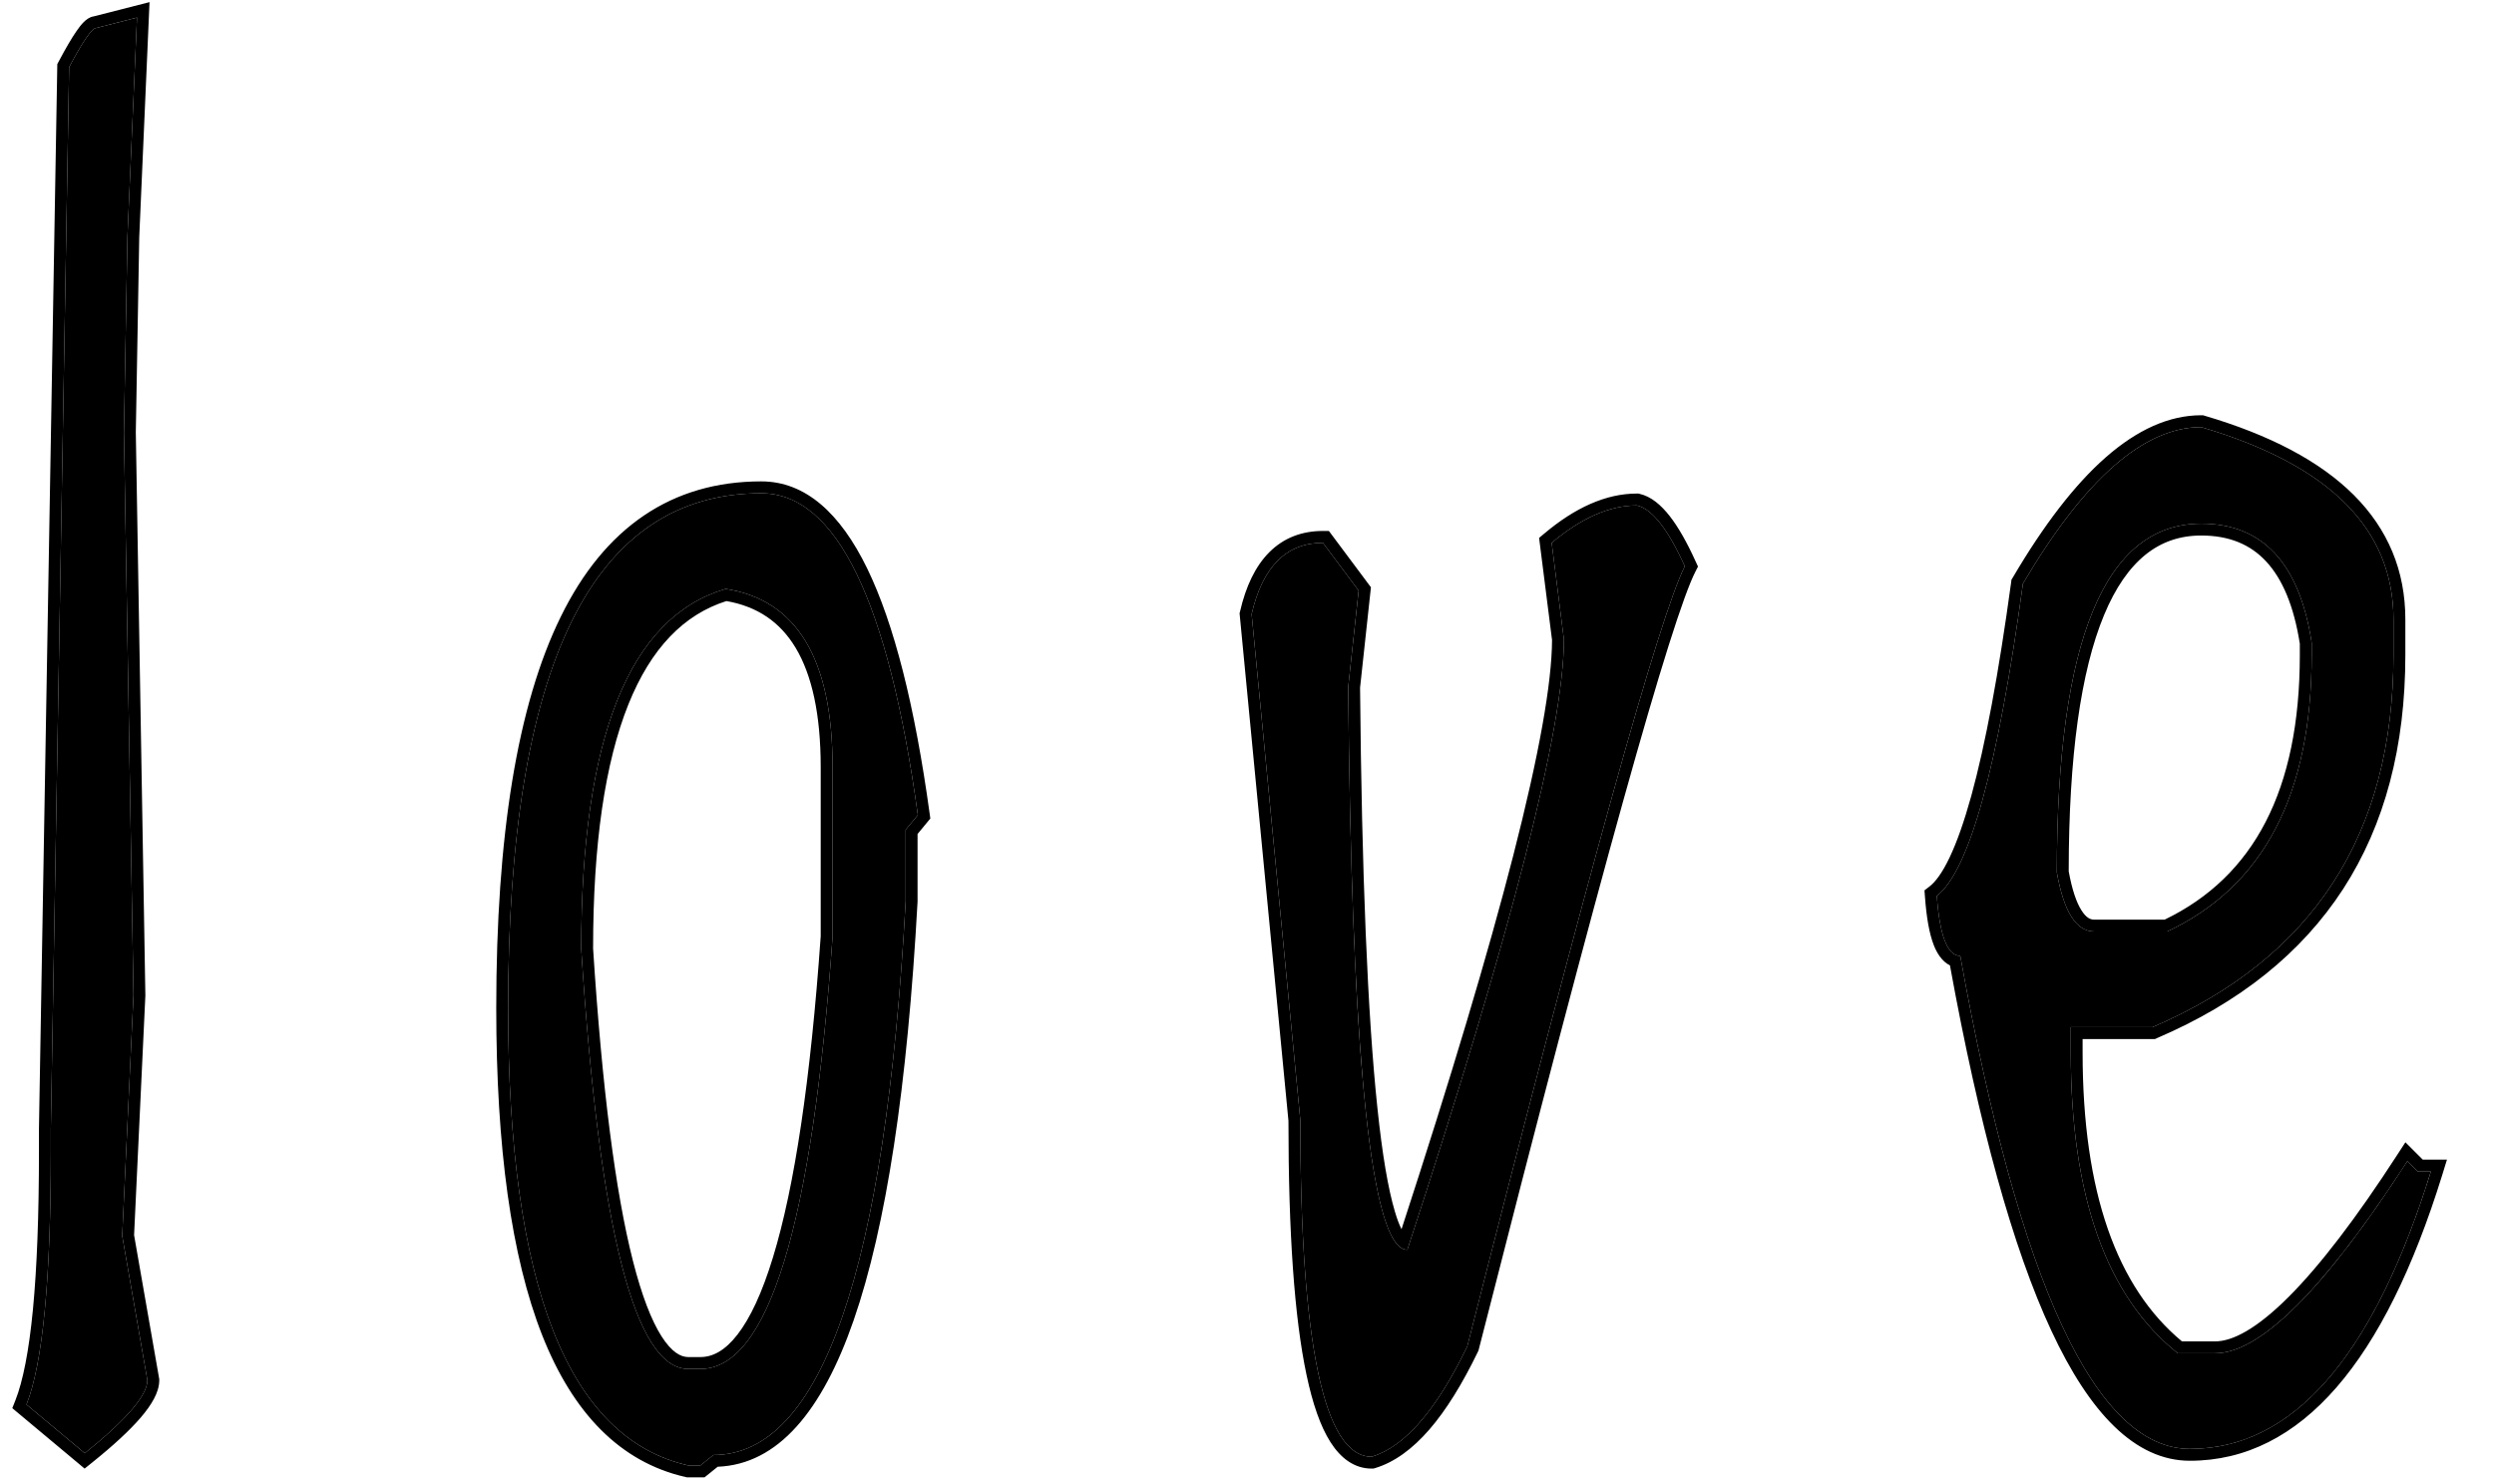
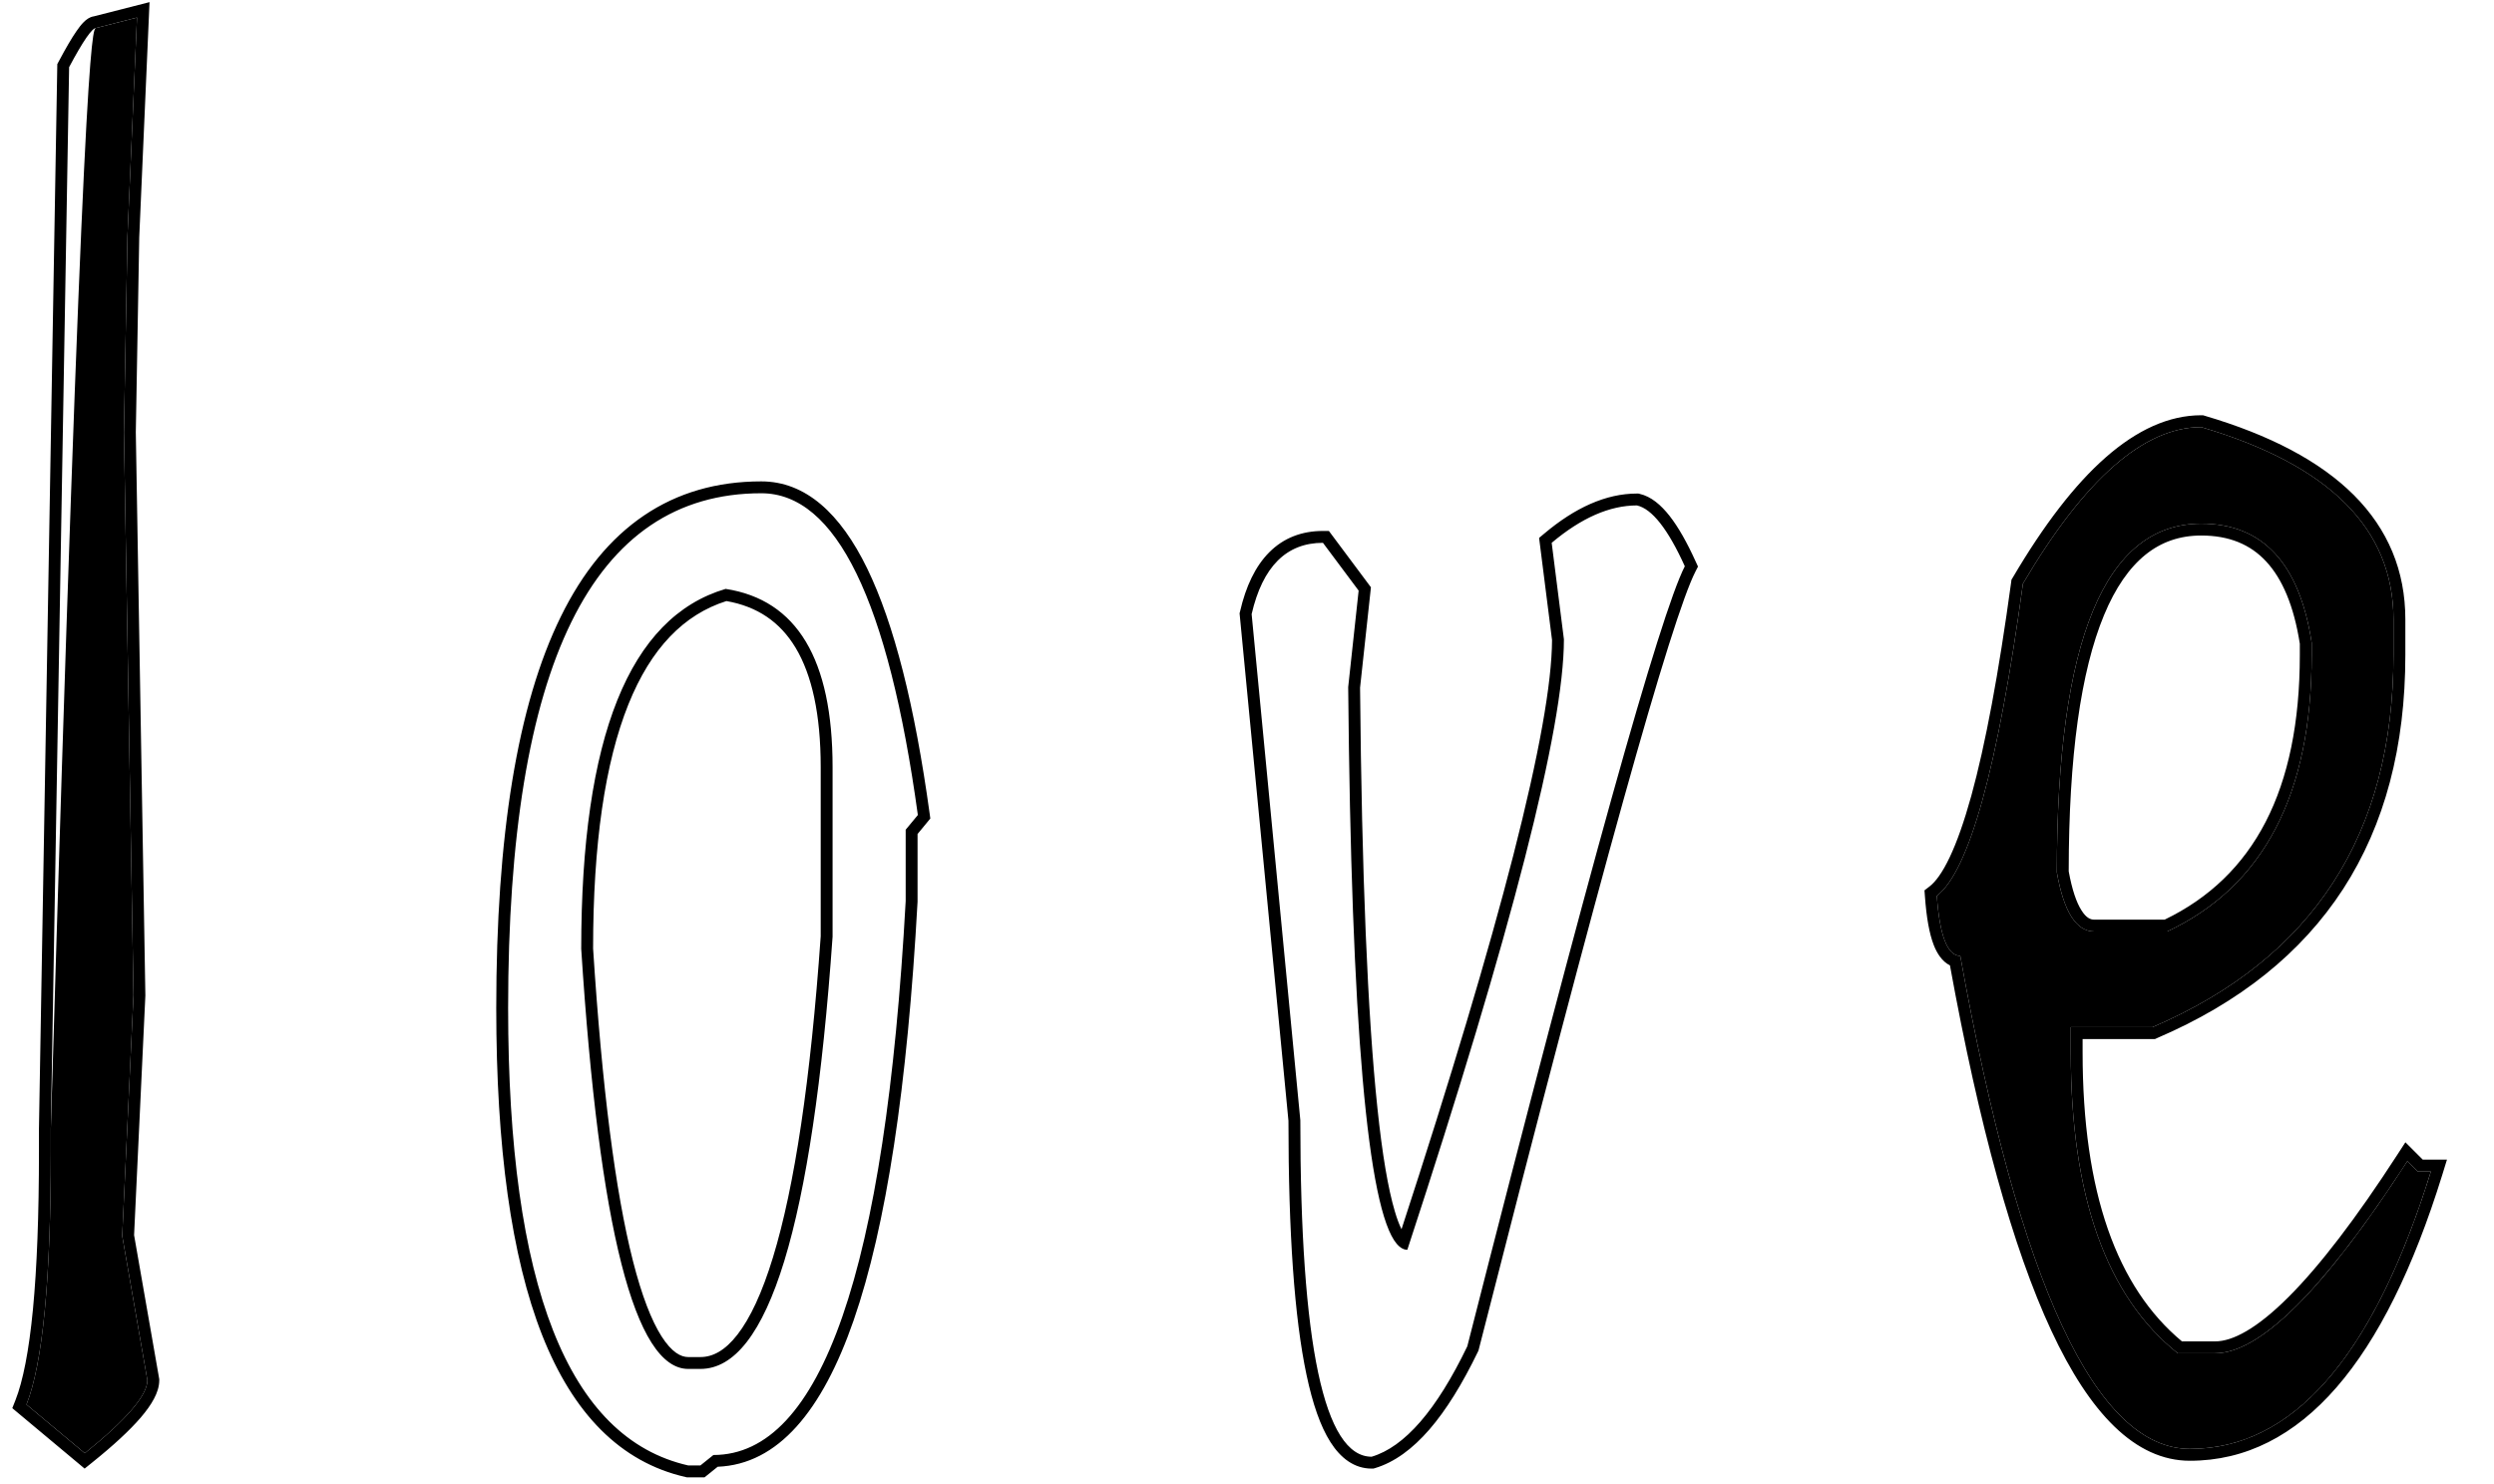
<svg xmlns="http://www.w3.org/2000/svg" width="42" height="25" viewBox="0 0 42 25" fill="none">
-   <path d="M1.618 0.472L2.307 0.296L2.146 3.987L2.087 7.283L2.248 16.761L2.058 20.818L2.482 23.25C2.482 23.504 2.131 23.914 1.428 24.48L0.446 23.66C0.72 22.967 0.856 21.546 0.856 19.398V19.017L1.164 1.131C1.398 0.691 1.55 0.472 1.618 0.472Z" fill="black" />
-   <path d="M12.82 8.309C14.08 8.309 14.959 10.115 15.457 13.729L15.252 13.977V15.179C14.91 21.399 13.831 24.51 12.014 24.51L11.795 24.686H11.59C9.568 24.227 8.557 21.658 8.557 16.98C8.557 11.199 9.978 8.309 12.82 8.309ZM9.788 15.984C10.091 20.701 10.691 23.06 11.59 23.06H11.795C12.937 23.06 13.68 20.633 14.021 15.779V12.923C14.021 11.106 13.421 10.105 12.22 9.92C10.598 10.398 9.788 12.42 9.788 15.984Z" fill="black" />
-   <path d="M27.567 8.514C27.821 8.572 28.09 8.914 28.373 9.539C27.953 10.359 26.732 14.739 24.71 22.679C24.193 23.753 23.656 24.373 23.099 24.539C22.298 24.539 21.898 22.649 21.898 18.87L21.078 10.345C21.263 9.544 21.664 9.144 22.279 9.144L22.88 9.949L22.704 11.575C22.762 17.894 23.094 21.053 23.7 21.053C25.458 15.691 26.337 12.264 26.337 10.77L26.131 9.144C26.63 8.724 27.108 8.514 27.567 8.514Z" fill="black" />
+   <path d="M1.618 0.472L2.307 0.296L2.146 3.987L2.087 7.283L2.248 16.761L2.058 20.818L2.482 23.25C2.482 23.504 2.131 23.914 1.428 24.48L0.446 23.66C0.72 22.967 0.856 21.546 0.856 19.398V19.017C1.398 0.691 1.55 0.472 1.618 0.472Z" fill="black" />
  <path d="M37.07 7.195C39.228 7.83 40.307 8.909 40.307 10.433V11.033C40.307 14.051 38.955 16.141 36.249 17.303H34.873V17.727C34.873 20.149 35.473 21.839 36.674 22.796H37.304C38.066 22.796 39.145 21.717 40.541 19.559L40.717 19.734H40.937C39.97 22.85 38.618 24.407 36.879 24.407C35.297 24.407 34.008 21.639 33.012 16.102C32.797 16.102 32.665 15.765 32.617 15.091C33.163 14.671 33.647 12.918 34.067 9.832C35.102 8.074 36.103 7.195 37.07 7.195ZM34.638 14.695C34.755 15.359 34.965 15.691 35.268 15.691H36.498C38.12 14.93 38.93 13.377 38.93 11.033V10.828C38.725 9.49 38.105 8.821 37.07 8.821C35.449 8.821 34.638 10.779 34.638 14.695Z" fill="black" />
  <path fill-rule="evenodd" clip-rule="evenodd" d="M2.146 3.987L2.087 7.283L2.248 16.761L2.058 20.818L2.482 23.25C2.482 23.504 2.131 23.914 1.428 24.48L0.446 23.66C0.72 22.967 0.856 21.546 0.856 19.398V19.017L1.164 1.131C1.398 0.691 1.55 0.472 1.618 0.472L2.307 0.296L2.146 3.987ZM1.582 0.275L2.518 0.036L2.345 3.994L2.287 7.283L2.448 16.77L2.258 20.806L2.682 23.233V23.25C2.682 23.358 2.646 23.464 2.593 23.563C2.54 23.664 2.464 23.769 2.371 23.878C2.183 24.097 1.909 24.35 1.553 24.636L1.425 24.739L0.207 23.721L0.26 23.587C0.386 23.267 0.487 22.761 0.555 22.055C0.622 21.354 0.656 20.468 0.656 19.398V19.013L0.965 1.079L0.988 1.037C1.106 0.815 1.206 0.642 1.289 0.523C1.329 0.464 1.37 0.412 1.41 0.372C1.43 0.352 1.455 0.33 1.484 0.312C1.505 0.299 1.539 0.281 1.582 0.275ZM15.667 13.788L15.452 14.049V15.19C15.281 18.305 14.924 20.66 14.375 22.243C13.845 23.771 13.1 24.668 12.086 24.708L11.865 24.886H11.567L11.545 24.881C10.45 24.632 9.65 23.811 9.129 22.488C8.611 21.17 8.357 19.329 8.357 16.98C8.357 14.08 8.713 11.875 9.444 10.388C9.81 9.642 10.275 9.07 10.843 8.685C11.412 8.299 12.074 8.109 12.82 8.109C13.566 8.109 14.153 8.649 14.604 9.576C15.057 10.508 15.405 11.888 15.655 13.701L15.667 13.788ZM12.014 24.51C13.831 24.51 14.91 21.399 15.252 15.179V13.977L15.457 13.729C14.959 10.115 14.08 8.309 12.82 8.309C9.978 8.309 8.557 11.199 8.557 16.98C8.557 21.658 9.568 24.227 11.59 24.686H11.795L12.014 24.51ZM27.59 8.314L27.612 8.319C27.805 8.363 27.971 8.506 28.116 8.69C28.264 8.879 28.41 9.137 28.555 9.457L28.595 9.544L28.551 9.63C28.455 9.818 28.304 10.229 28.098 10.882C27.894 11.529 27.64 12.399 27.335 13.493C26.725 15.681 25.915 18.759 24.904 22.728L24.899 22.747L24.891 22.766C24.627 23.312 24.355 23.753 24.071 24.081C23.787 24.408 23.483 24.633 23.156 24.731L23.128 24.739H23.099C22.805 24.739 22.576 24.561 22.405 24.292C22.236 24.026 22.105 23.645 22.003 23.163C21.798 22.199 21.698 20.768 21.698 18.88L20.875 10.331L20.883 10.3C20.98 9.878 21.14 9.539 21.376 9.302C21.617 9.061 21.923 8.944 22.279 8.944H22.379L23.087 9.893L22.904 11.585C22.933 14.737 23.031 17.095 23.196 18.663C23.278 19.449 23.377 20.027 23.489 20.404C23.527 20.534 23.566 20.634 23.602 20.707C24.434 18.157 25.061 16.059 25.484 14.411C25.921 12.707 26.134 11.503 26.137 10.782L25.919 9.061L26.003 8.991C26.522 8.553 27.044 8.314 27.567 8.314H27.59ZM26.337 10.77C26.337 12.264 25.458 15.691 23.7 21.053C23.663 21.053 23.627 21.041 23.592 21.017C23.568 21.001 23.545 20.98 23.522 20.953C23.029 20.371 22.756 17.245 22.704 11.575L22.88 9.949L22.279 9.144C21.664 9.144 21.263 9.544 21.078 10.345L21.898 18.87C21.898 22.649 22.298 24.539 23.099 24.539C23.656 24.373 24.193 23.753 24.71 22.679C26.732 14.739 27.953 10.359 28.373 9.539C28.09 8.914 27.821 8.572 27.567 8.514C27.108 8.514 26.63 8.724 26.131 9.144L26.337 10.77ZM23.709 20.854C23.709 20.854 23.708 20.854 23.707 20.854ZM37.099 6.995L37.126 7.003C38.223 7.326 39.067 7.768 39.639 8.339C40.216 8.916 40.507 9.618 40.507 10.433V11.033C40.507 12.572 40.162 13.889 39.461 14.973C38.759 16.056 37.711 16.893 36.328 17.486L36.291 17.503H35.072V17.728C35.072 20.086 35.649 21.686 36.745 22.596H37.304C37.599 22.596 38.009 22.38 38.543 21.845C39.068 21.32 39.678 20.524 40.373 19.45L40.508 19.242L40.8 19.534H41.208L41.128 19.794C40.641 21.364 40.05 22.562 39.348 23.37C38.642 24.184 37.817 24.607 36.879 24.607C35.958 24.607 35.191 23.804 34.545 22.415C33.899 21.029 33.332 18.974 32.838 16.262C32.704 16.196 32.619 16.057 32.566 15.922C32.489 15.725 32.442 15.448 32.417 15.105L32.409 14.998L32.495 14.932C32.594 14.856 32.71 14.702 32.834 14.44C32.956 14.183 33.077 13.84 33.197 13.408C33.435 12.544 33.659 11.345 33.869 9.805L33.874 9.765L33.895 9.731C34.418 8.842 34.939 8.163 35.462 7.704C35.985 7.245 36.522 6.995 37.07 6.995H37.099ZM33.012 16.102C34.008 21.639 35.297 24.407 36.879 24.407C38.58 24.407 39.911 22.916 40.874 19.934C40.895 19.869 40.916 19.802 40.937 19.734H40.717L40.541 19.559C40.504 19.616 40.467 19.674 40.43 19.73C39.087 21.774 38.045 22.796 37.304 22.796H36.674C35.473 21.839 34.873 20.149 34.873 17.727V17.303H36.249C38.955 16.141 40.307 14.051 40.307 11.033V10.433C40.307 8.909 39.228 7.83 37.07 7.195C36.103 7.195 35.102 8.074 34.067 9.832C33.647 12.918 33.163 14.671 32.617 15.091C32.665 15.765 32.797 16.102 33.012 16.102ZM11.14 22.51C11.313 22.781 11.466 22.86 11.59 22.86H11.795C11.999 22.86 12.207 22.755 12.419 22.482C12.633 22.206 12.835 21.778 13.017 21.181C13.381 19.991 13.651 18.192 13.821 15.772V12.923C13.821 12.033 13.673 11.37 13.399 10.913C13.138 10.478 12.755 10.216 12.233 10.125C11.518 10.351 10.963 10.917 10.581 11.869C10.19 12.845 9.988 14.21 9.988 15.978C10.139 18.33 10.364 20.082 10.659 21.241C10.807 21.823 10.97 22.242 11.14 22.51ZM9.788 15.984C9.788 12.42 10.598 10.398 12.22 9.92C13.421 10.105 14.021 11.106 14.021 12.923V15.779C13.68 20.633 12.937 23.06 11.795 23.06H11.59C10.691 23.06 10.091 20.701 9.788 15.984ZM35.053 15.335C35.133 15.463 35.205 15.492 35.268 15.492H36.453C37.956 14.767 38.73 13.308 38.73 11.033V10.844C38.63 10.204 38.435 9.751 38.164 9.459C37.898 9.171 37.54 9.021 37.07 9.021C36.708 9.021 36.398 9.129 36.131 9.344C35.861 9.562 35.625 9.897 35.431 10.366C35.042 11.306 34.839 12.736 34.838 14.678C34.895 14.991 34.969 15.204 35.053 15.335ZM34.638 14.695C34.638 10.779 35.449 8.821 37.07 8.821C38.105 8.821 38.725 9.49 38.93 10.828V11.033C38.93 13.377 38.12 14.93 36.498 15.691H35.268C34.965 15.691 34.755 15.359 34.638 14.695Z" fill="black" />
</svg>